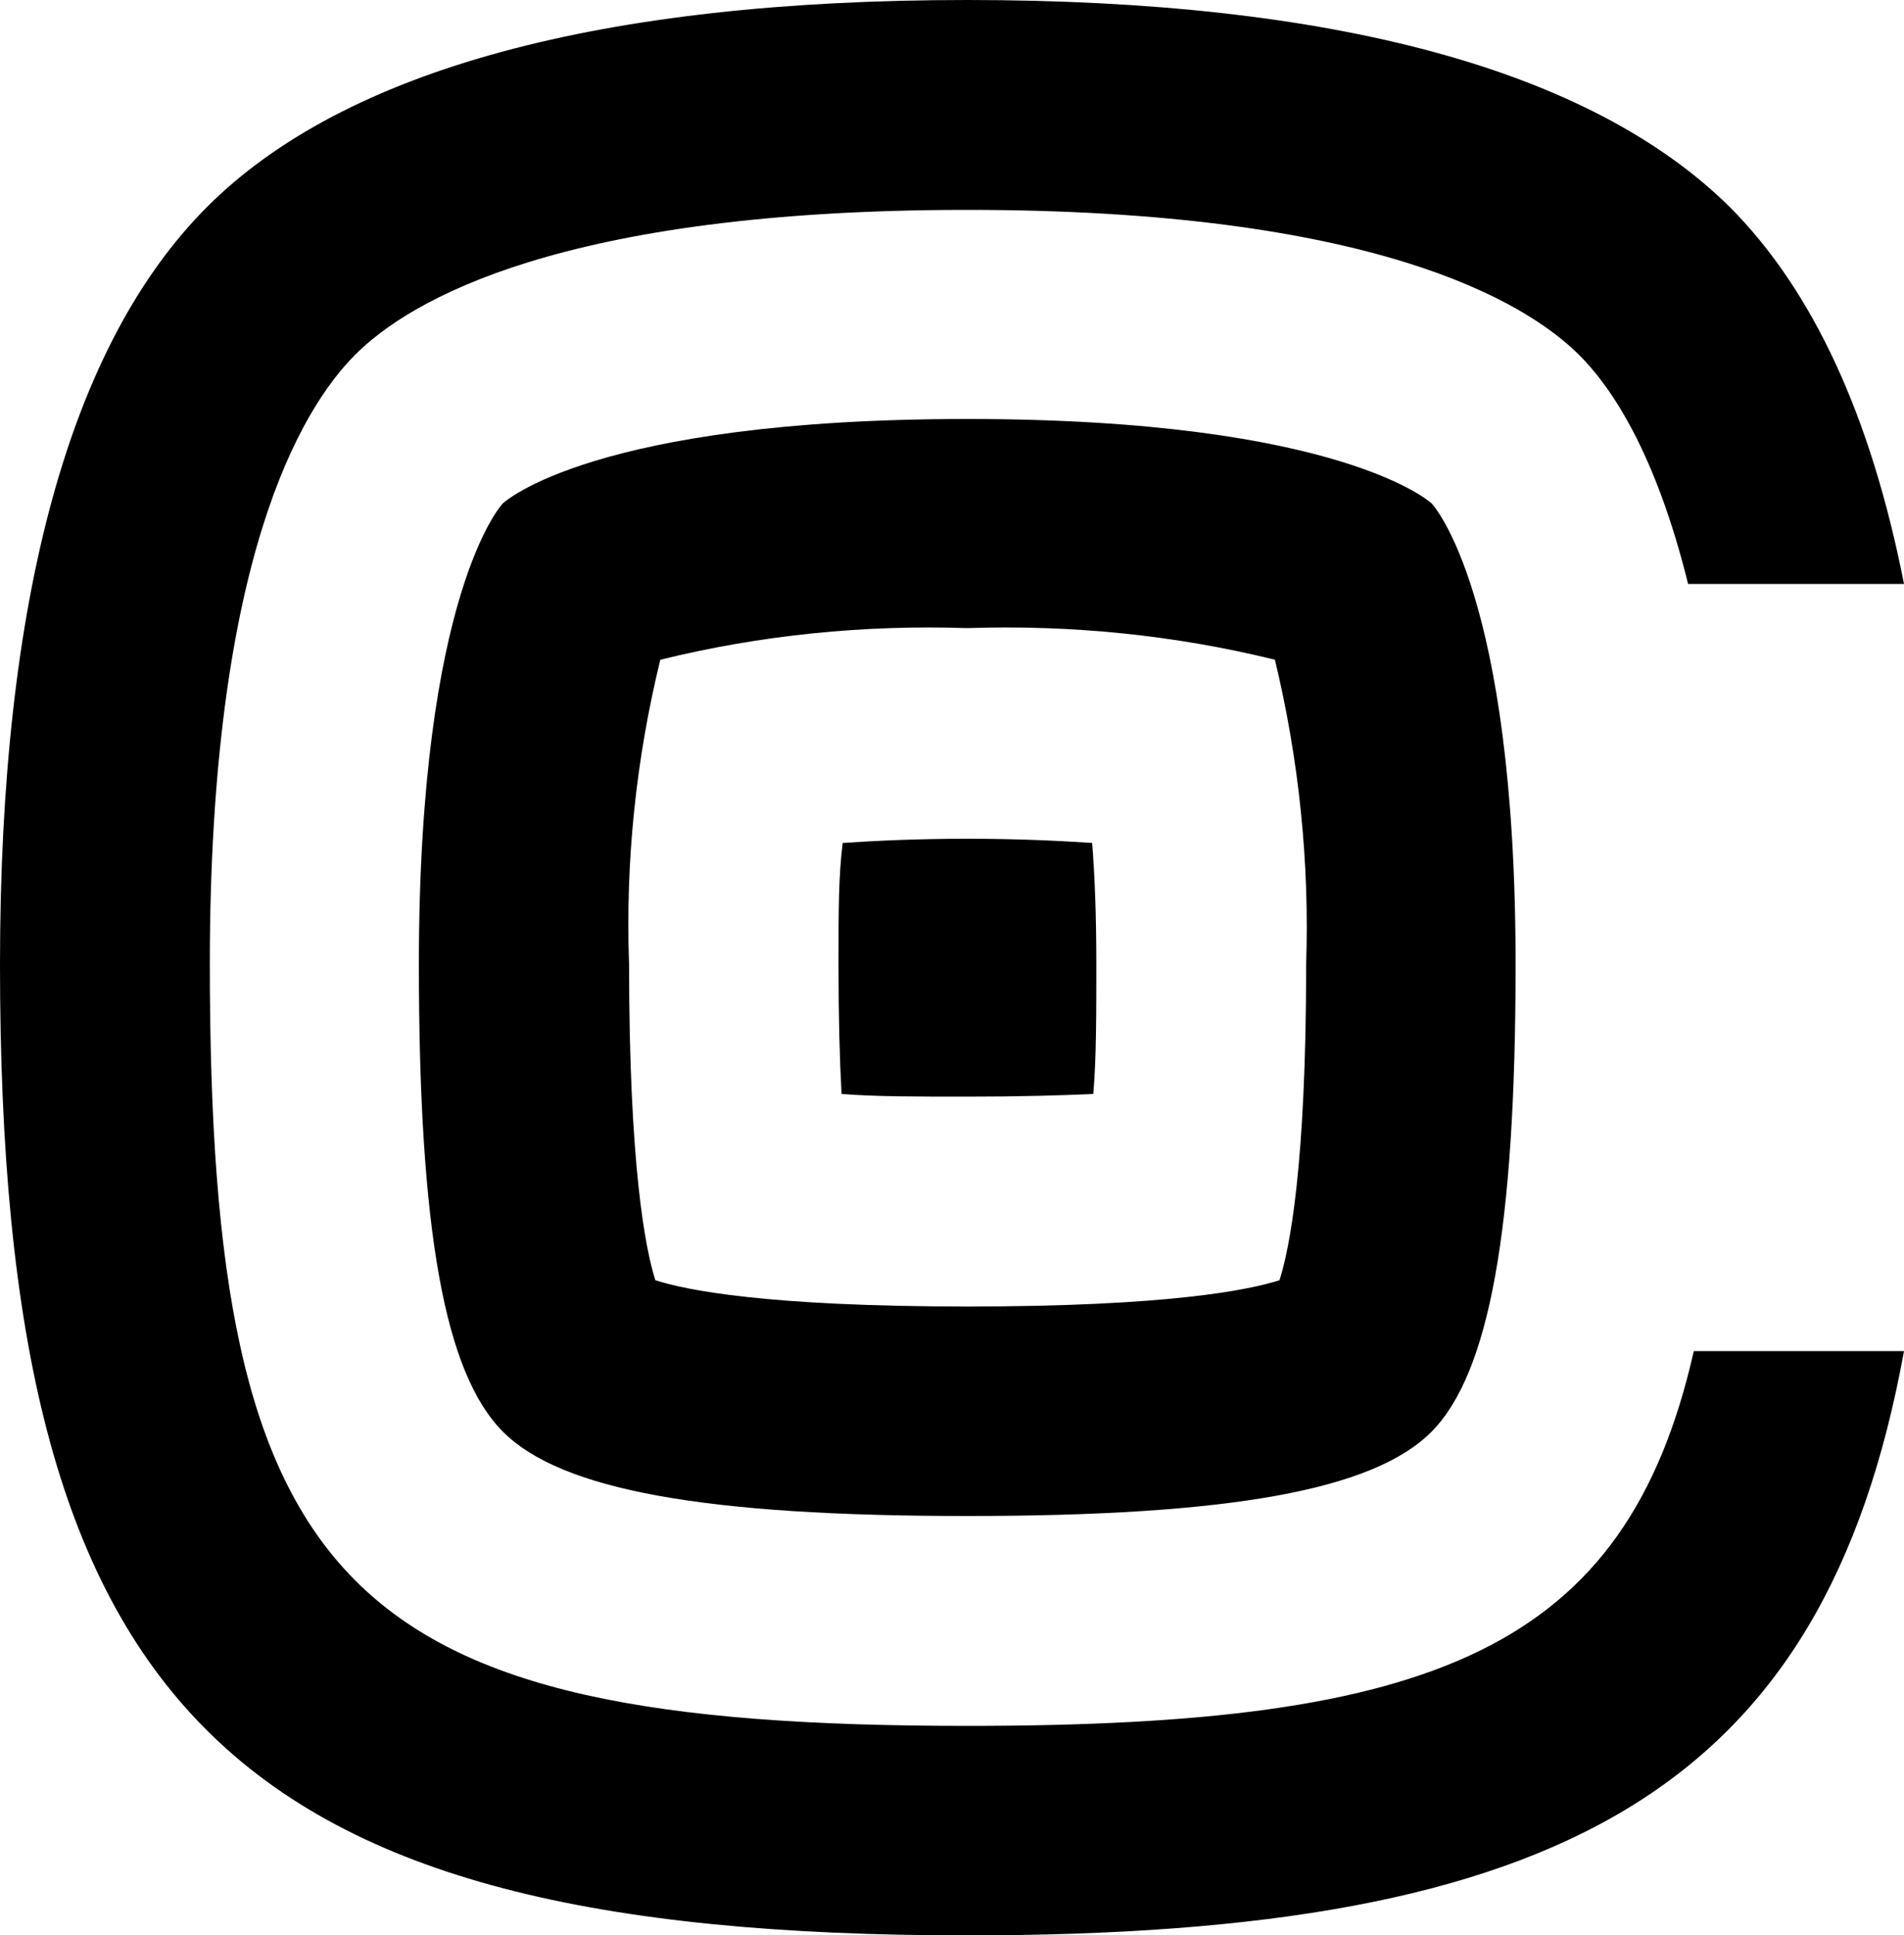
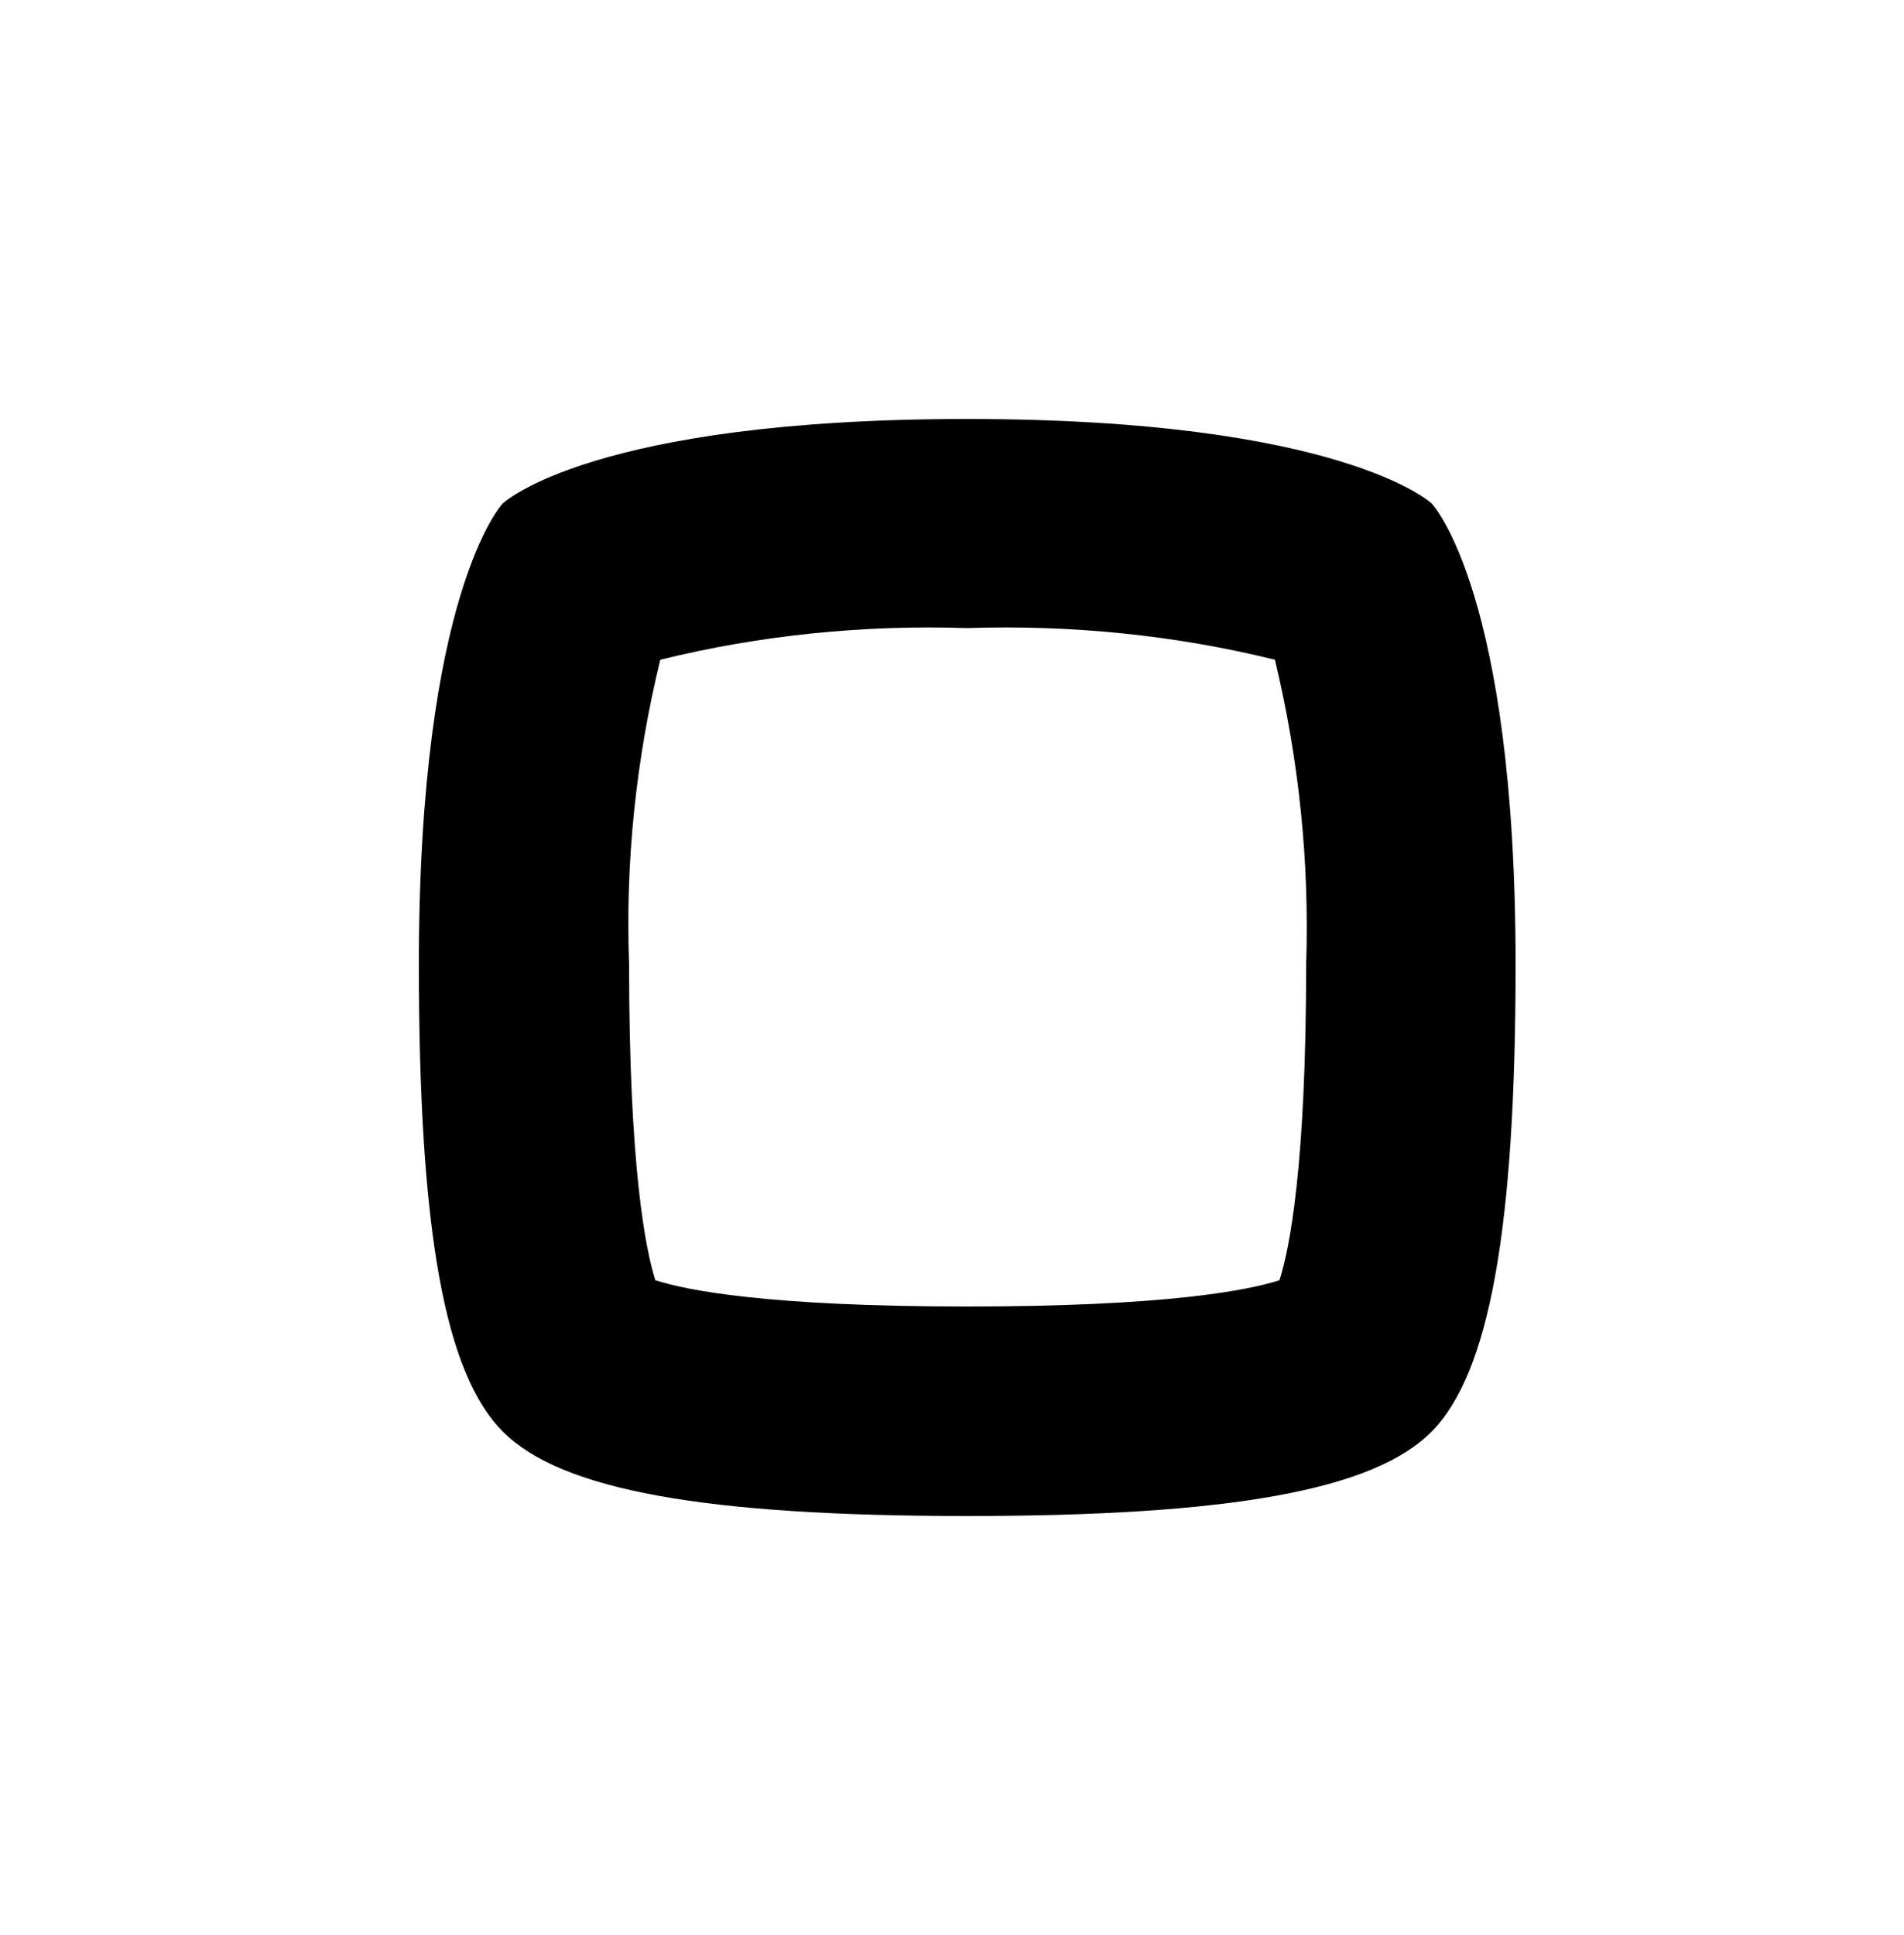
<svg xmlns="http://www.w3.org/2000/svg" id="Layer_2" data-name="Layer 2" viewBox="0 0 50 50.81">
  <defs>
    <style>
    path {
      fill: black;
    }
    @media (prefers-color-scheme: dark) {
      path {
        fill: white;
      }
    }
  </style>
  </defs>
  <g id="Layer_1-2" data-name="Layer 1">
    <g>
-       <path class="cls-1" d="m44.48,35.47c-1.78,7.86-6.85,9.84-19.08,9.84-16.37,0-19.89-3.55-19.89-20,0-10.6,2.39-14.57,3.82-16s5.42-3.8,16.07-3.8,14.65,2.39,16.08,3.82c.84.84,2,2.56,2.85,6h5.67c-.87-4.42-2.4-7.72-4.59-9.91C41.75,1.82,35,0,25.4,0S9.05,1.82,5.44,5.43C1.83,9.04,0,15.71,0,25.32c0,19.54,5.93,25.49,25.4,25.49,15.6,0,22.5-3.81,24.6-15.34h-5.52Z" />
      <path class="cls-1" d="m37.6,13.22s-2.35-2.22-12.2-2.22-12.17,2.2-12.19,2.21-2.21,2.35-2.21,12.11c0,7,.68,10.74,2.21,12.27s5.29,2.21,12.19,2.21,10.67-.68,12.19-2.21,2.21-5.32,2.21-12.27c0-9.76-2.18-12.07-2.2-12.1Zm-4,20.39c-.81.26-2.94.69-8.2.69s-7.39-.43-8.19-.69c-.26-.81-.69-3-.69-8.29-.1-2.69.18-5.38.82-8,2.64-.65,5.35-.92,8.06-.83,2.72-.09,5.44.18,8.08.83.63,2.62.91,5.31.82,8,0,5.32-.44,7.48-.7,8.29Z" />
-       <path class="cls-1" d="m25.4,28.79c-1.34,0-2.43,0-3.3-.07-.05-.9-.08-2-.08-3.4s0-2.32.11-3.19c.89-.06,2-.11,3.27-.11s2.39.05,3.28.11c.07.87.11,1.92.11,3.19s0,2.5-.08,3.4c-.87.04-1.96.07-3.31.07Z" />
    </g>
  </g>
</svg>